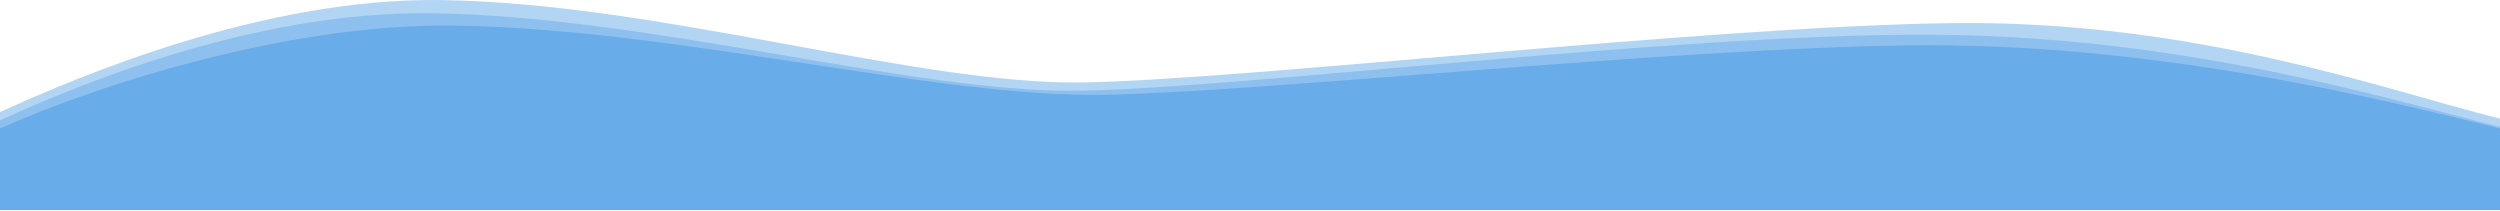
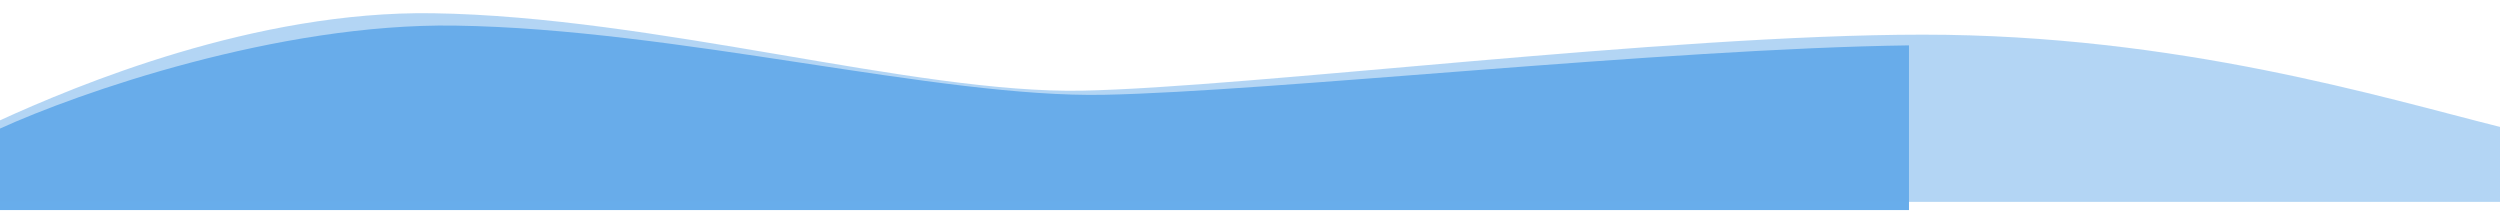
<svg xmlns="http://www.w3.org/2000/svg" width="2000" height="169" viewBox="0 0 2000 169" fill="none">
-   <path d="M2000 168.078H0V102.844C62.153 74.51 221.976 18.37 364.04 20.478C541.62 23.114 750.277 78.464 883.463 75.828C1016.65 73.192 1331.85 38.928 1527.19 36.292C1722.53 33.657 1907.51 79.782 2000 102.844V168.078Z" fill="#68ADEB" />
+   <path d="M2000 168.078H0V102.844C62.153 74.51 221.976 18.37 364.04 20.478C541.62 23.114 750.277 78.464 883.463 75.828C1016.65 73.192 1331.85 38.928 1527.19 36.292V168.078Z" fill="#68ADEB" />
  <path d="M2000 161.489H0V96.255C62.153 67.921 204.218 8.486 346.282 10.594C523.862 13.23 732.519 75.169 865.705 72.534C998.89 69.898 1334.07 27.726 1538.29 27.726C1742.51 27.726 1907.51 78.464 2000 101.526V161.489Z" fill="#68ADEB" fill-opacity="0.5" />
-   <path d="M2000 154.9H0V89.666C62.153 61.332 210.877 -2.057 352.941 0.051C530.522 2.687 734.739 68.58 867.925 65.944C1001.11 63.308 1365.15 21.137 1560.49 18.501C1755.83 15.866 1907.51 71.874 2000 94.937V154.9Z" fill="#68ADEB" fill-opacity="0.5" />
</svg>